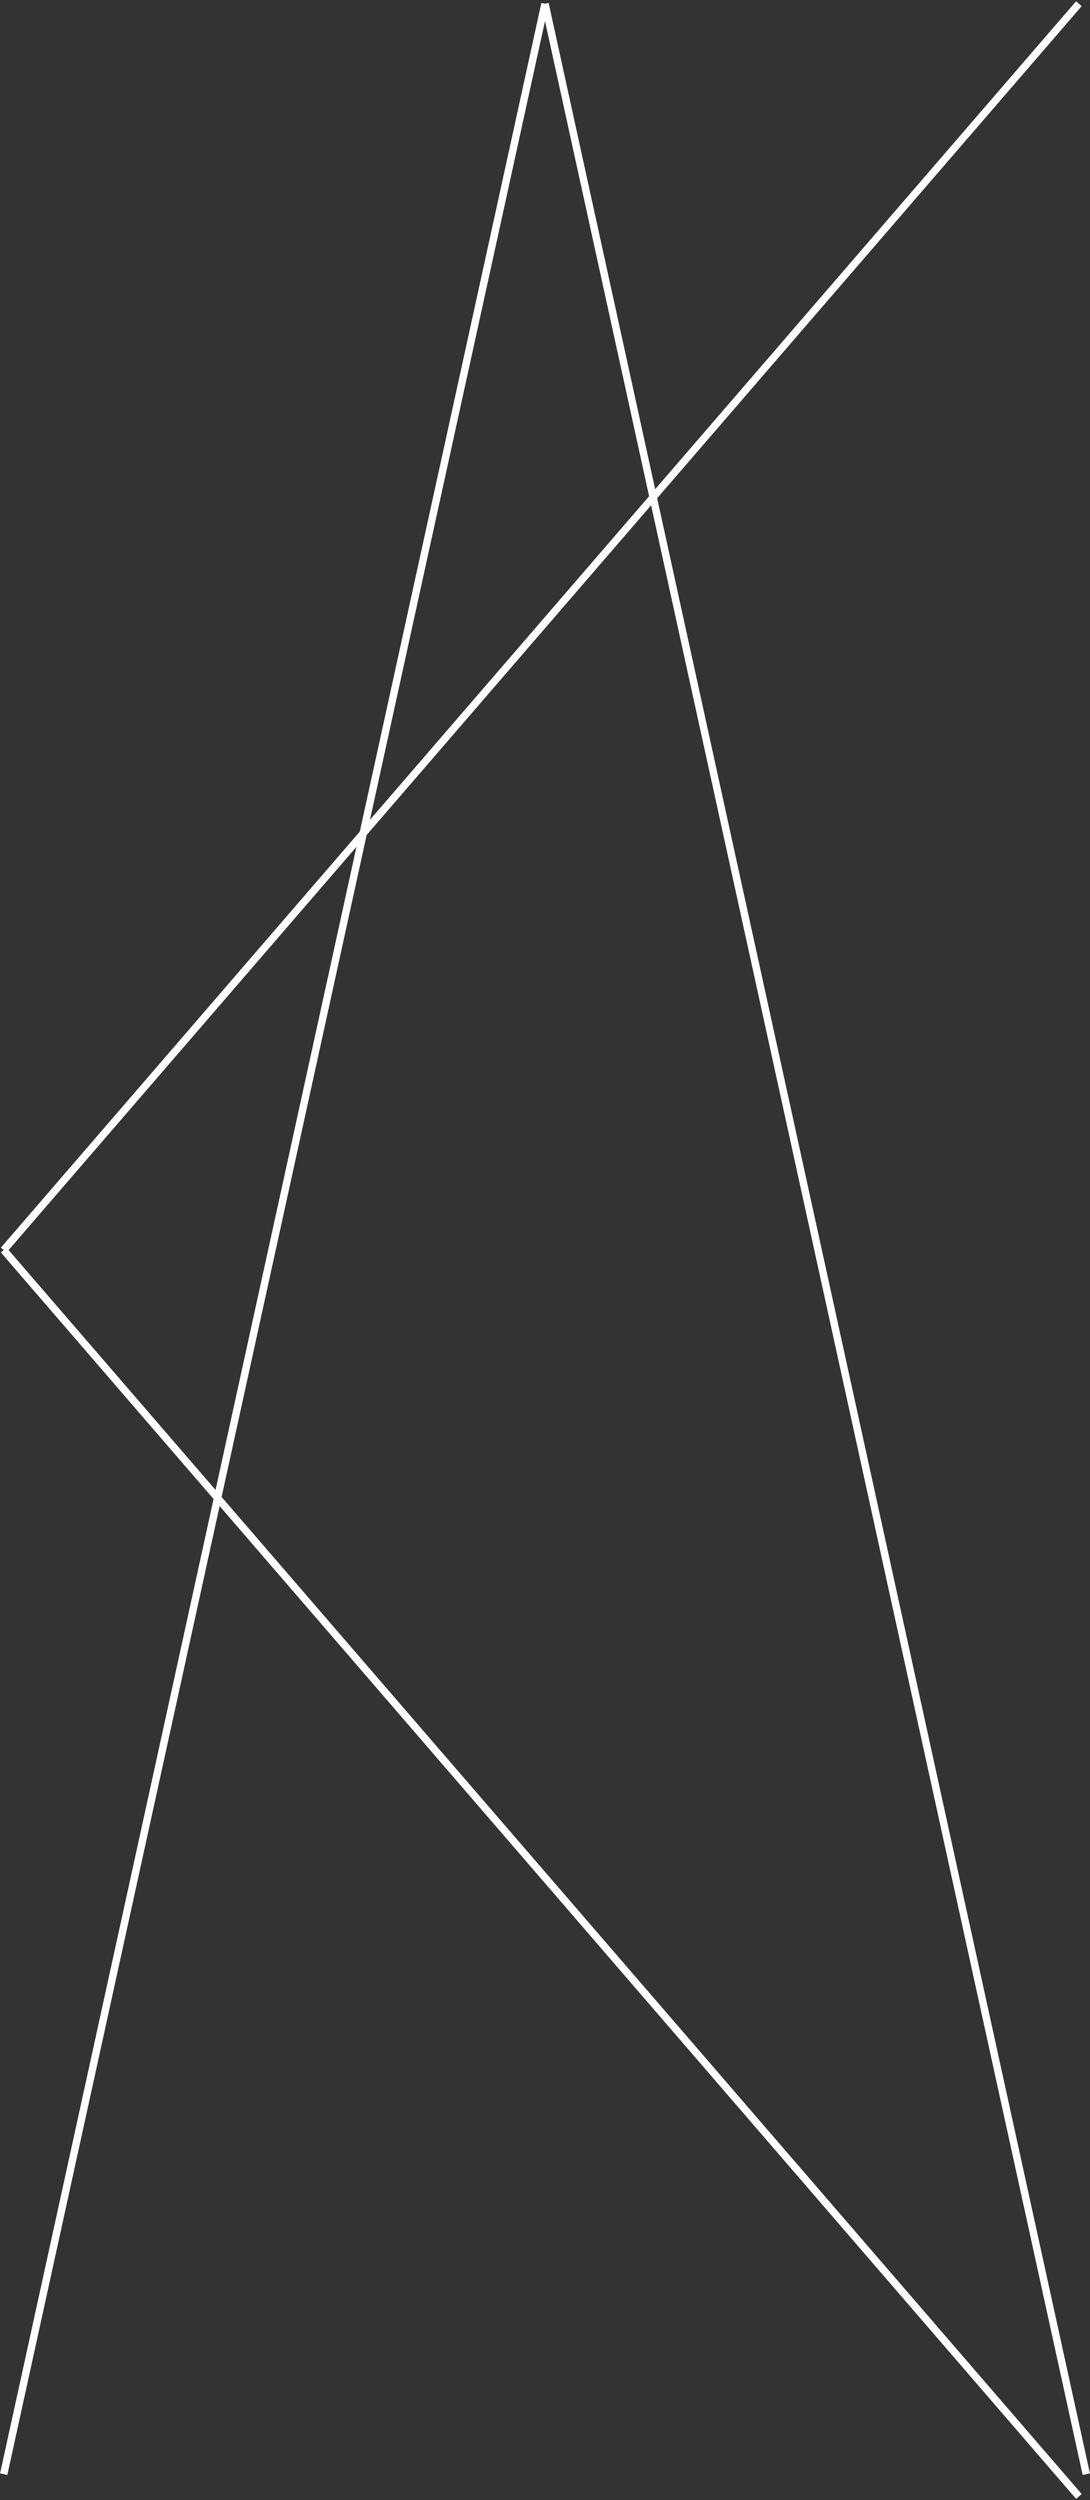
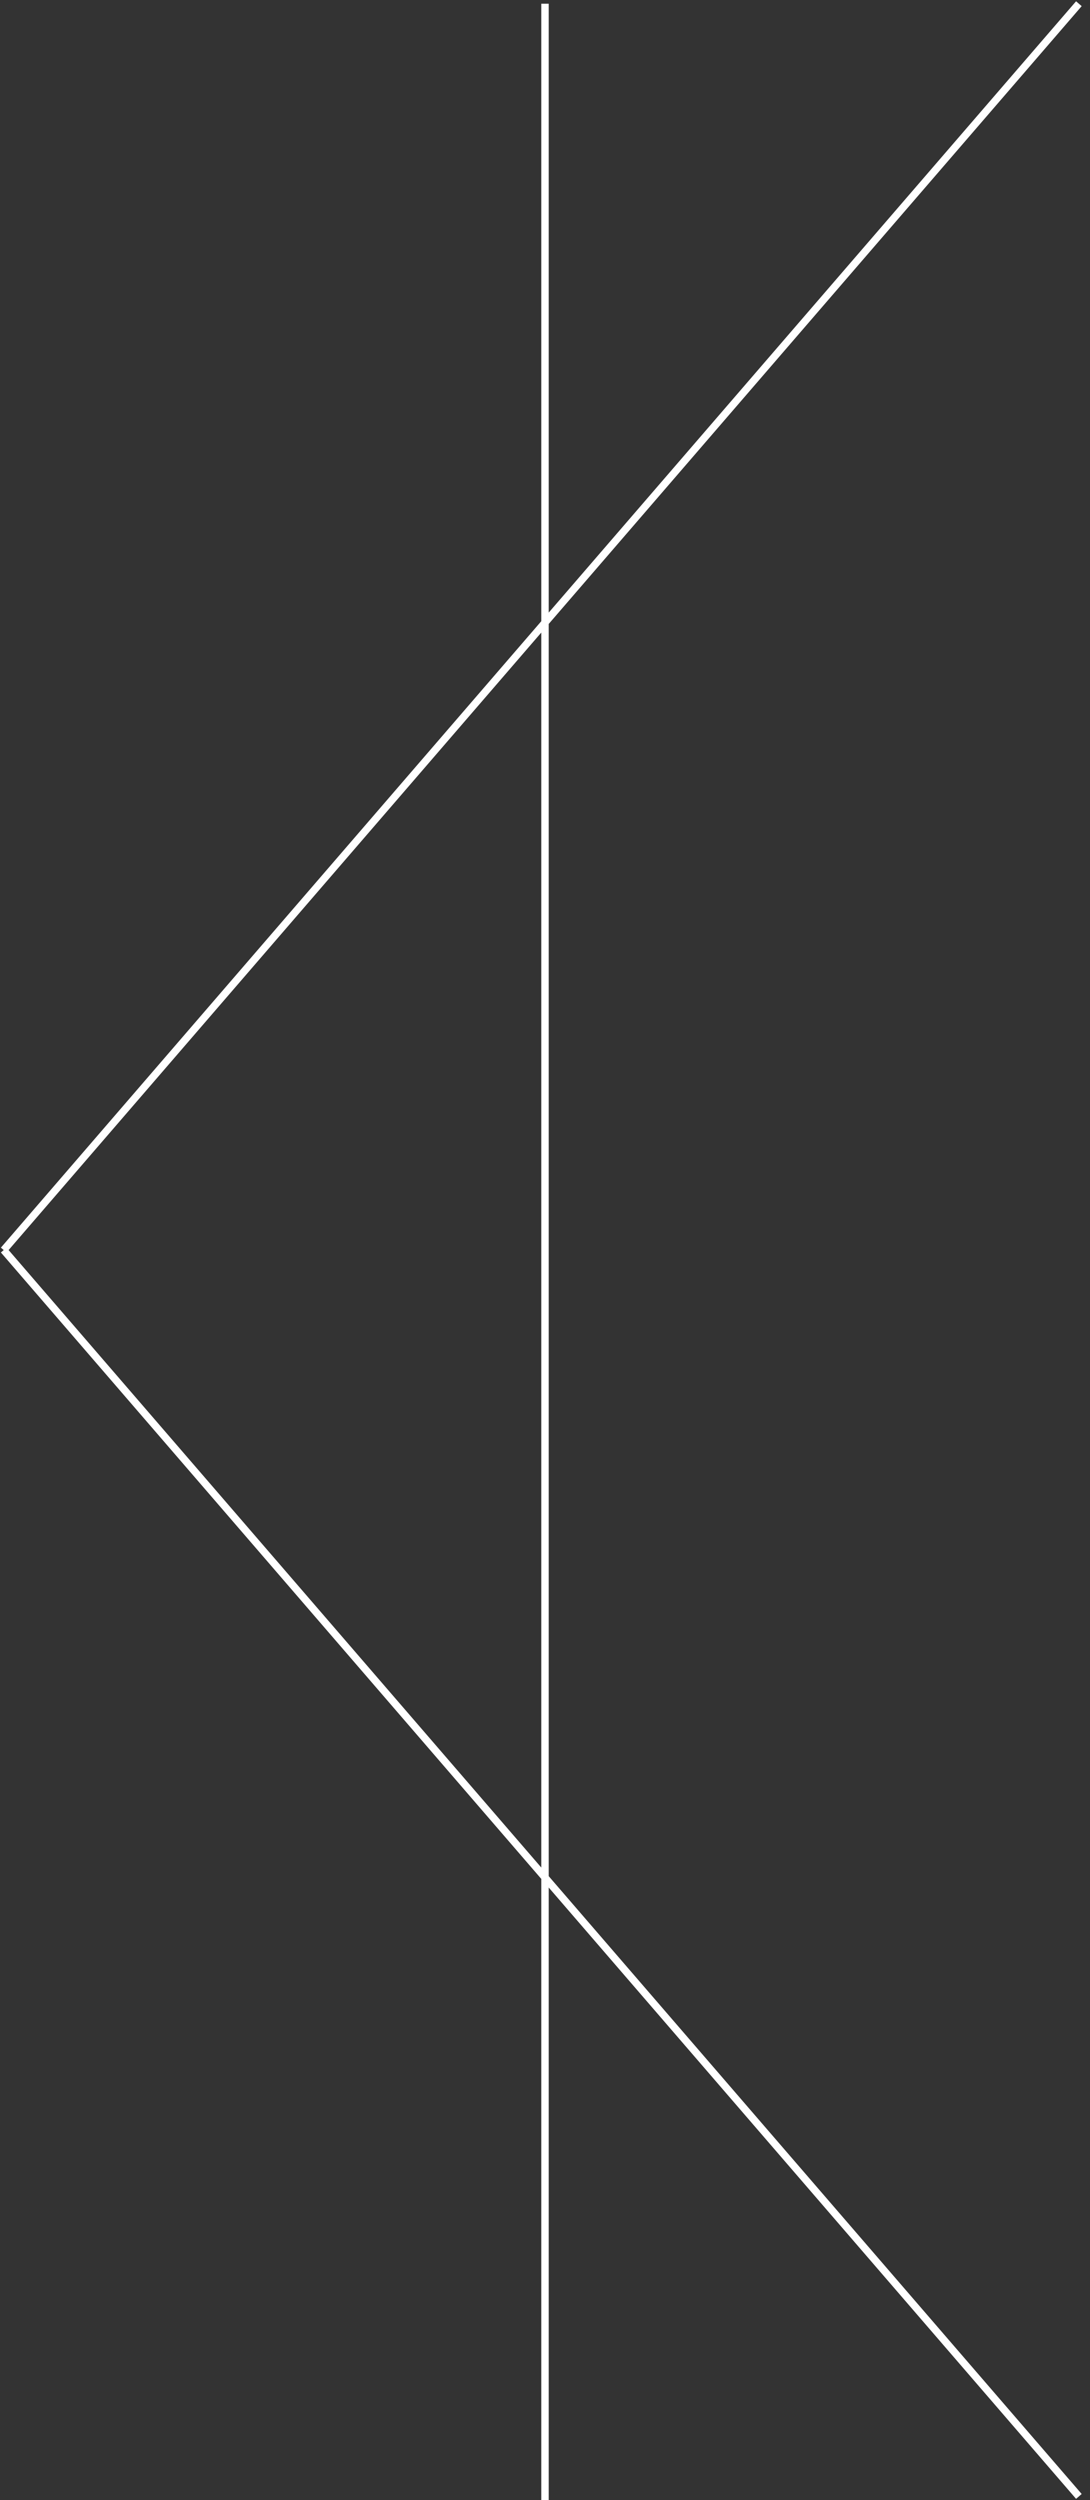
<svg xmlns="http://www.w3.org/2000/svg" width="147" height="337" viewBox="0 0 147 337">
  <rect x="0" y="0" width="147" height="337" fill="#333333" stroke="none" />
-   <path fill="none" stroke="#fff" stroke-miterlimit="20" d="m145.5.5-145 168m145 168-145-168m0 165 73-333m73 333L73.5.5" />
+   <path fill="none" stroke="#fff" stroke-miterlimit="20" d="m145.5.5-145 168m145 168-145-168m73 333L73.5.5" />
</svg>